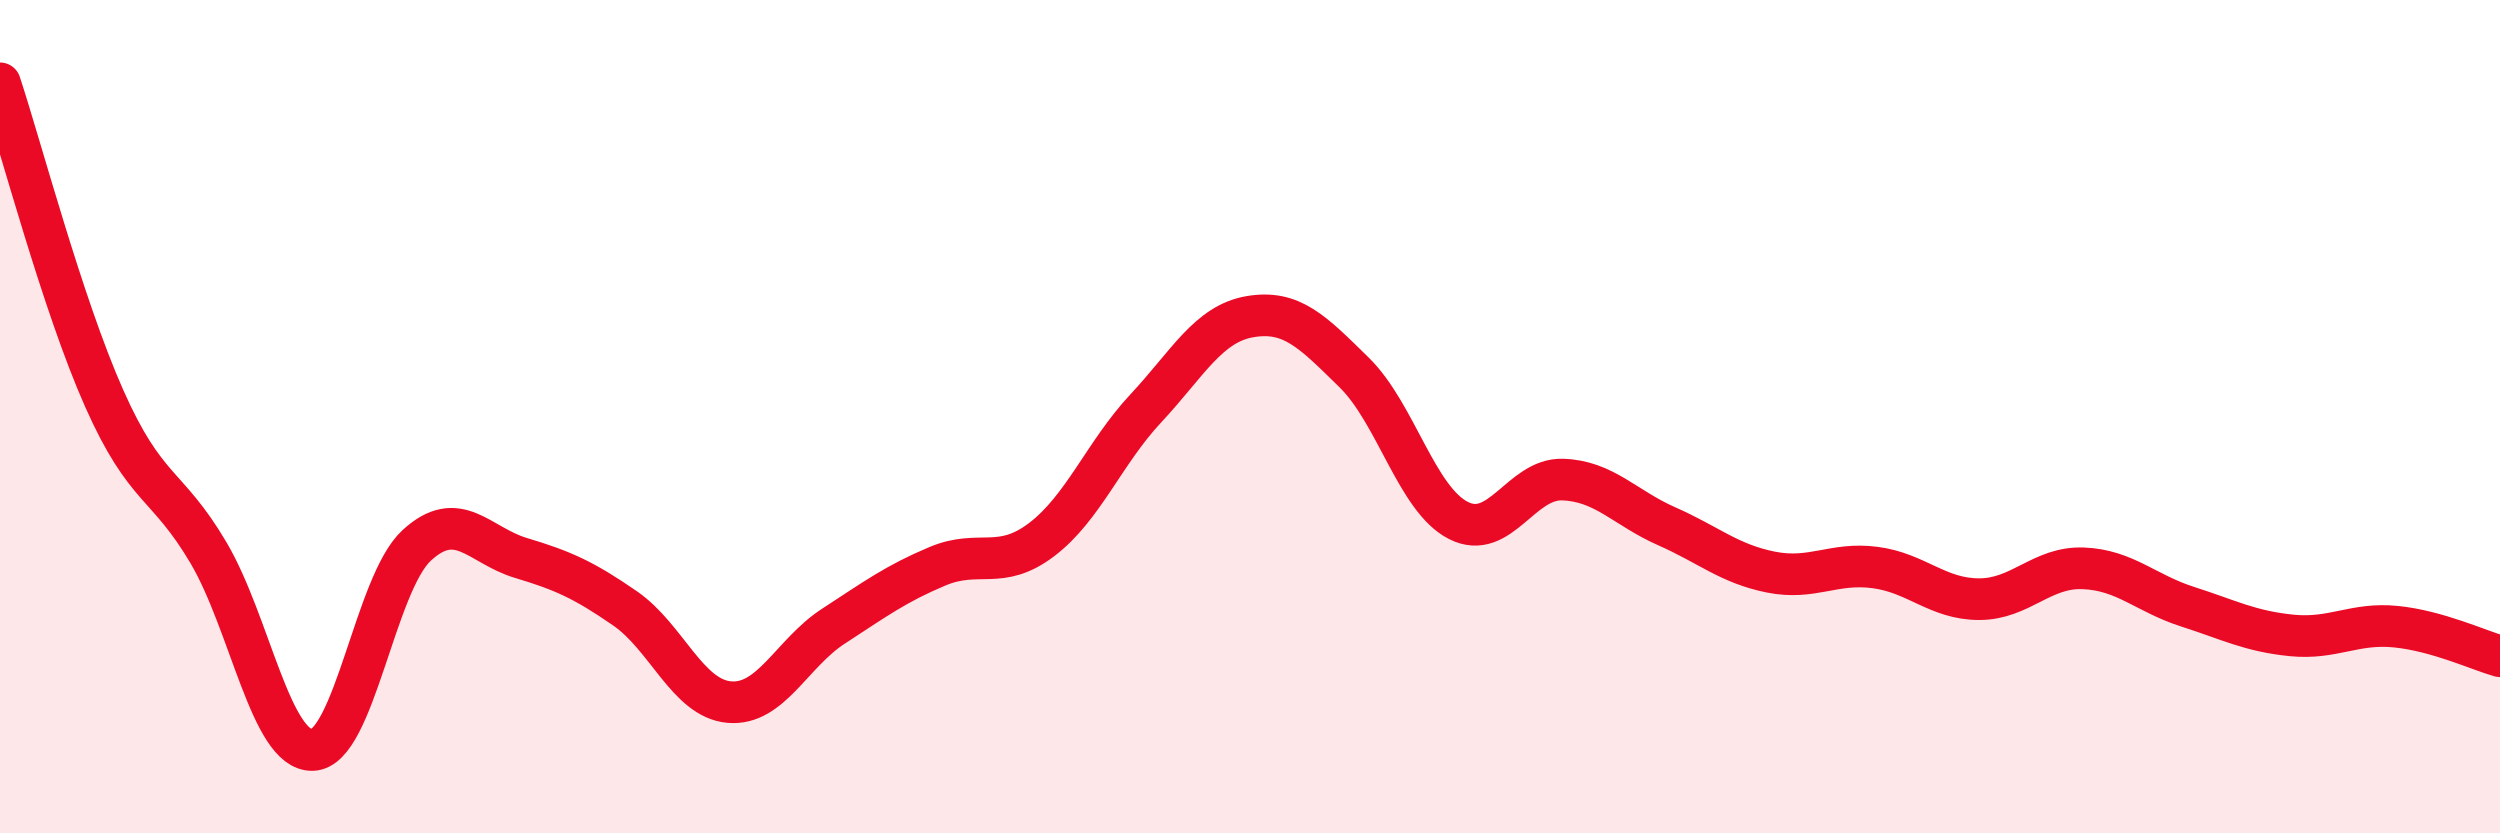
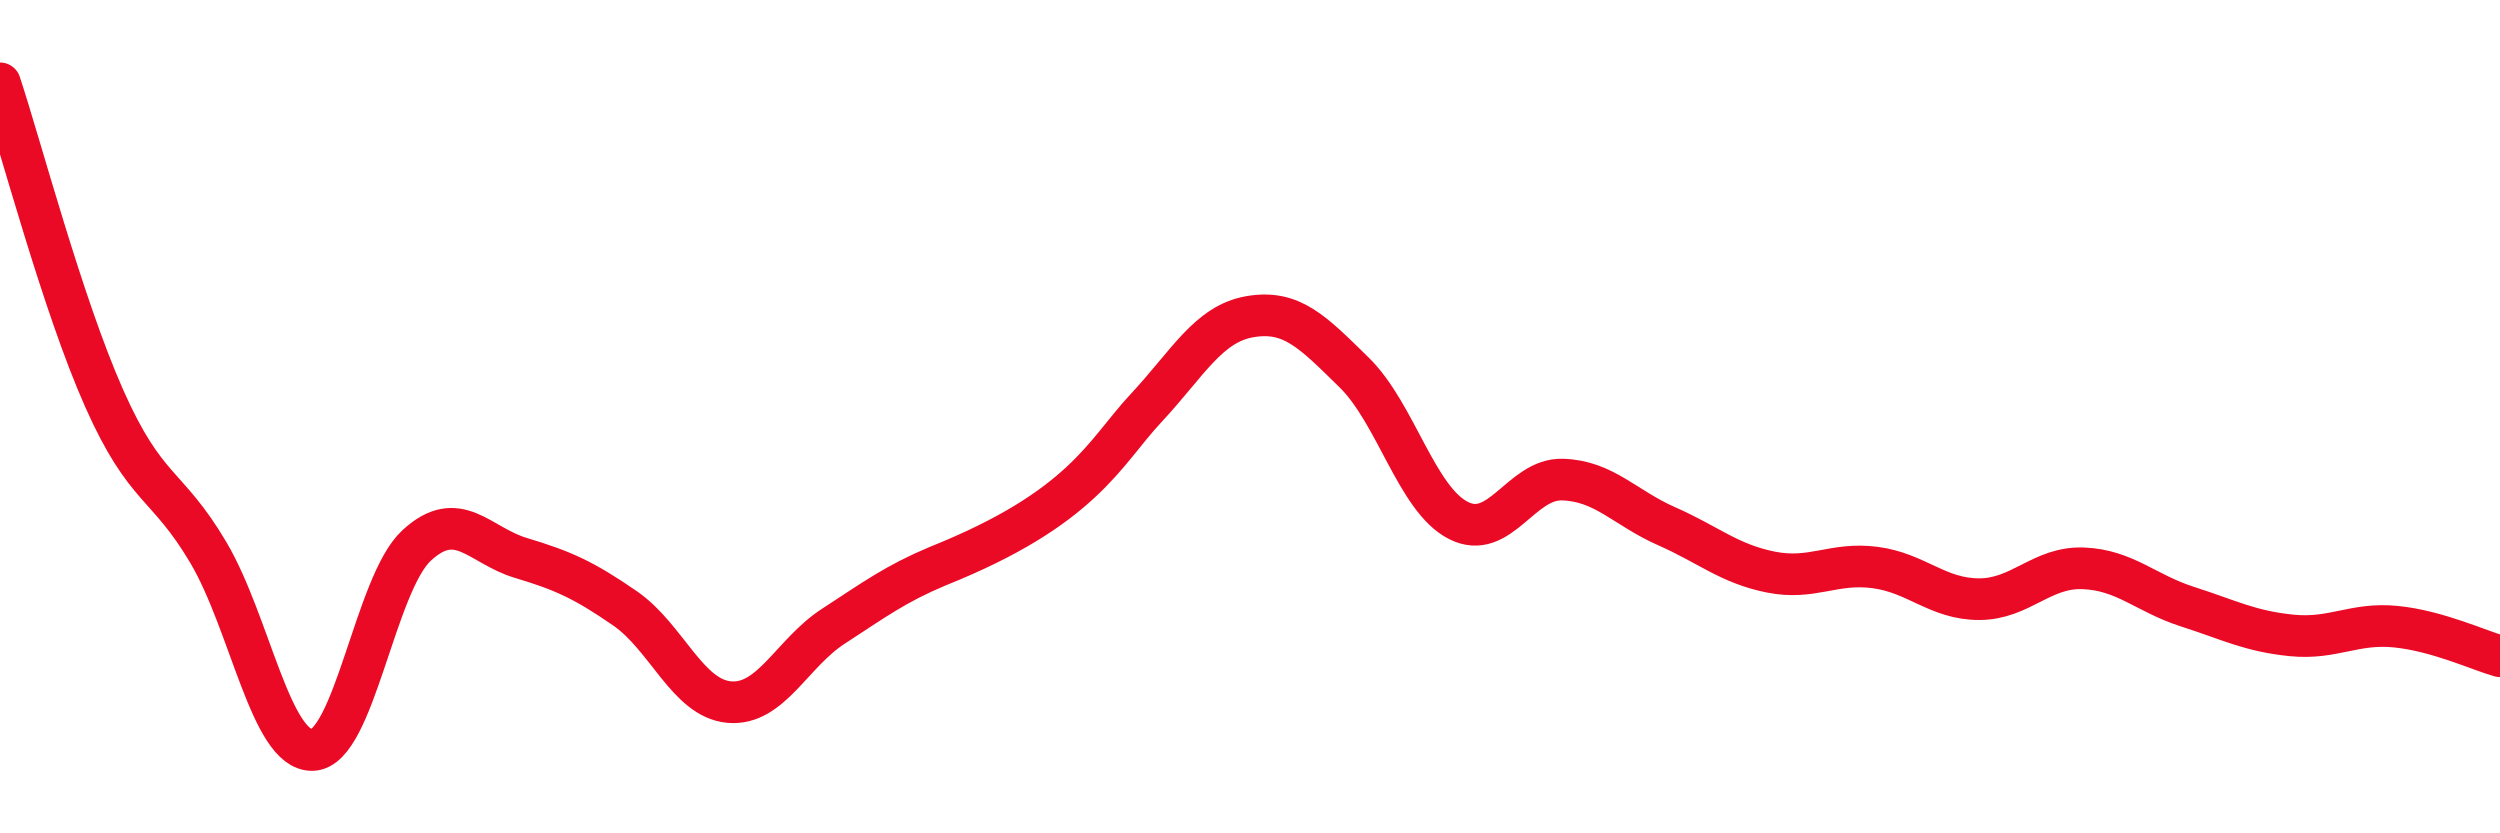
<svg xmlns="http://www.w3.org/2000/svg" width="60" height="20" viewBox="0 0 60 20">
-   <path d="M 0,2 C 0.5,3.51 1.5,7.31 2.5,9.56 C 3.5,11.81 4,11.57 5,13.26 C 6,14.95 6.5,18.03 7.5,18 C 8.5,17.97 9,14.01 10,13.09 C 11,12.17 11.5,13.09 12.5,13.39 C 13.5,13.69 14,13.91 15,14.6 C 16,15.29 16.5,16.76 17.5,16.85 C 18.5,16.94 19,15.68 20,15.03 C 21,14.38 21.5,14.01 22.5,13.59 C 23.5,13.17 24,13.71 25,12.95 C 26,12.19 26.5,10.87 27.5,9.8 C 28.5,8.73 29,7.77 30,7.6 C 31,7.43 31.5,7.96 32.5,8.94 C 33.5,9.92 34,11.98 35,12.49 C 36,13 36.5,11.48 37.5,11.51 C 38.5,11.54 39,12.19 40,12.63 C 41,13.07 41.5,13.53 42.5,13.73 C 43.5,13.93 44,13.49 45,13.62 C 46,13.75 46.5,14.38 47.5,14.38 C 48.5,14.38 49,13.6 50,13.64 C 51,13.68 51.5,14.24 52.5,14.56 C 53.5,14.88 54,15.15 55,15.25 C 56,15.35 56.5,14.94 57.5,15.04 C 58.5,15.14 59.5,15.61 60,15.75L60 20L0 20Z" fill="#EB0A25" opacity="0.1" stroke-linecap="round" stroke-linejoin="round" />
-   <path d="M 0,2 C 0.5,3.51 1.5,7.31 2.5,9.56 C 3.5,11.81 4,11.57 5,13.26 C 6,14.95 6.5,18.03 7.5,18 C 8.5,17.97 9,14.01 10,13.09 C 11,12.17 11.5,13.09 12.5,13.39 C 13.5,13.69 14,13.91 15,14.6 C 16,15.29 16.5,16.76 17.5,16.85 C 18.5,16.94 19,15.68 20,15.03 C 21,14.38 21.5,14.01 22.5,13.59 C 23.5,13.17 24,13.71 25,12.95 C 26,12.19 26.5,10.87 27.5,9.8 C 28.5,8.73 29,7.77 30,7.6 C 31,7.43 31.5,7.96 32.5,8.94 C 33.5,9.92 34,11.98 35,12.49 C 36,13 36.5,11.48 37.5,11.51 C 38.5,11.54 39,12.19 40,12.63 C 41,13.07 41.5,13.53 42.5,13.73 C 43.5,13.93 44,13.49 45,13.62 C 46,13.75 46.5,14.38 47.5,14.38 C 48.5,14.38 49,13.6 50,13.64 C 51,13.68 51.5,14.24 52.5,14.56 C 53.5,14.88 54,15.15 55,15.25 C 56,15.35 56.5,14.94 57.5,15.04 C 58.5,15.14 59.5,15.61 60,15.75" stroke="#EB0A25" stroke-width="1" fill="none" stroke-linecap="round" stroke-linejoin="round" />
+   <path d="M 0,2 C 0.5,3.51 1.5,7.31 2.5,9.56 C 3.5,11.81 4,11.57 5,13.26 C 6,14.95 6.5,18.03 7.5,18 C 8.5,17.97 9,14.01 10,13.09 C 11,12.17 11.5,13.09 12.5,13.39 C 13.5,13.69 14,13.91 15,14.6 C 16,15.29 16.5,16.76 17.5,16.85 C 18.5,16.94 19,15.68 20,15.03 C 21,14.38 21.5,14.01 22.5,13.59 C 26,12.19 26.5,10.87 27.5,9.8 C 28.5,8.73 29,7.77 30,7.6 C 31,7.43 31.5,7.96 32.5,8.94 C 33.5,9.92 34,11.98 35,12.49 C 36,13 36.5,11.48 37.5,11.51 C 38.5,11.54 39,12.19 40,12.63 C 41,13.07 41.5,13.53 42.5,13.73 C 43.5,13.93 44,13.49 45,13.62 C 46,13.75 46.5,14.38 47.5,14.38 C 48.5,14.38 49,13.6 50,13.64 C 51,13.68 51.5,14.24 52.5,14.56 C 53.5,14.88 54,15.15 55,15.25 C 56,15.35 56.5,14.94 57.5,15.04 C 58.5,15.14 59.5,15.61 60,15.75" stroke="#EB0A25" stroke-width="1" fill="none" stroke-linecap="round" stroke-linejoin="round" />
</svg>